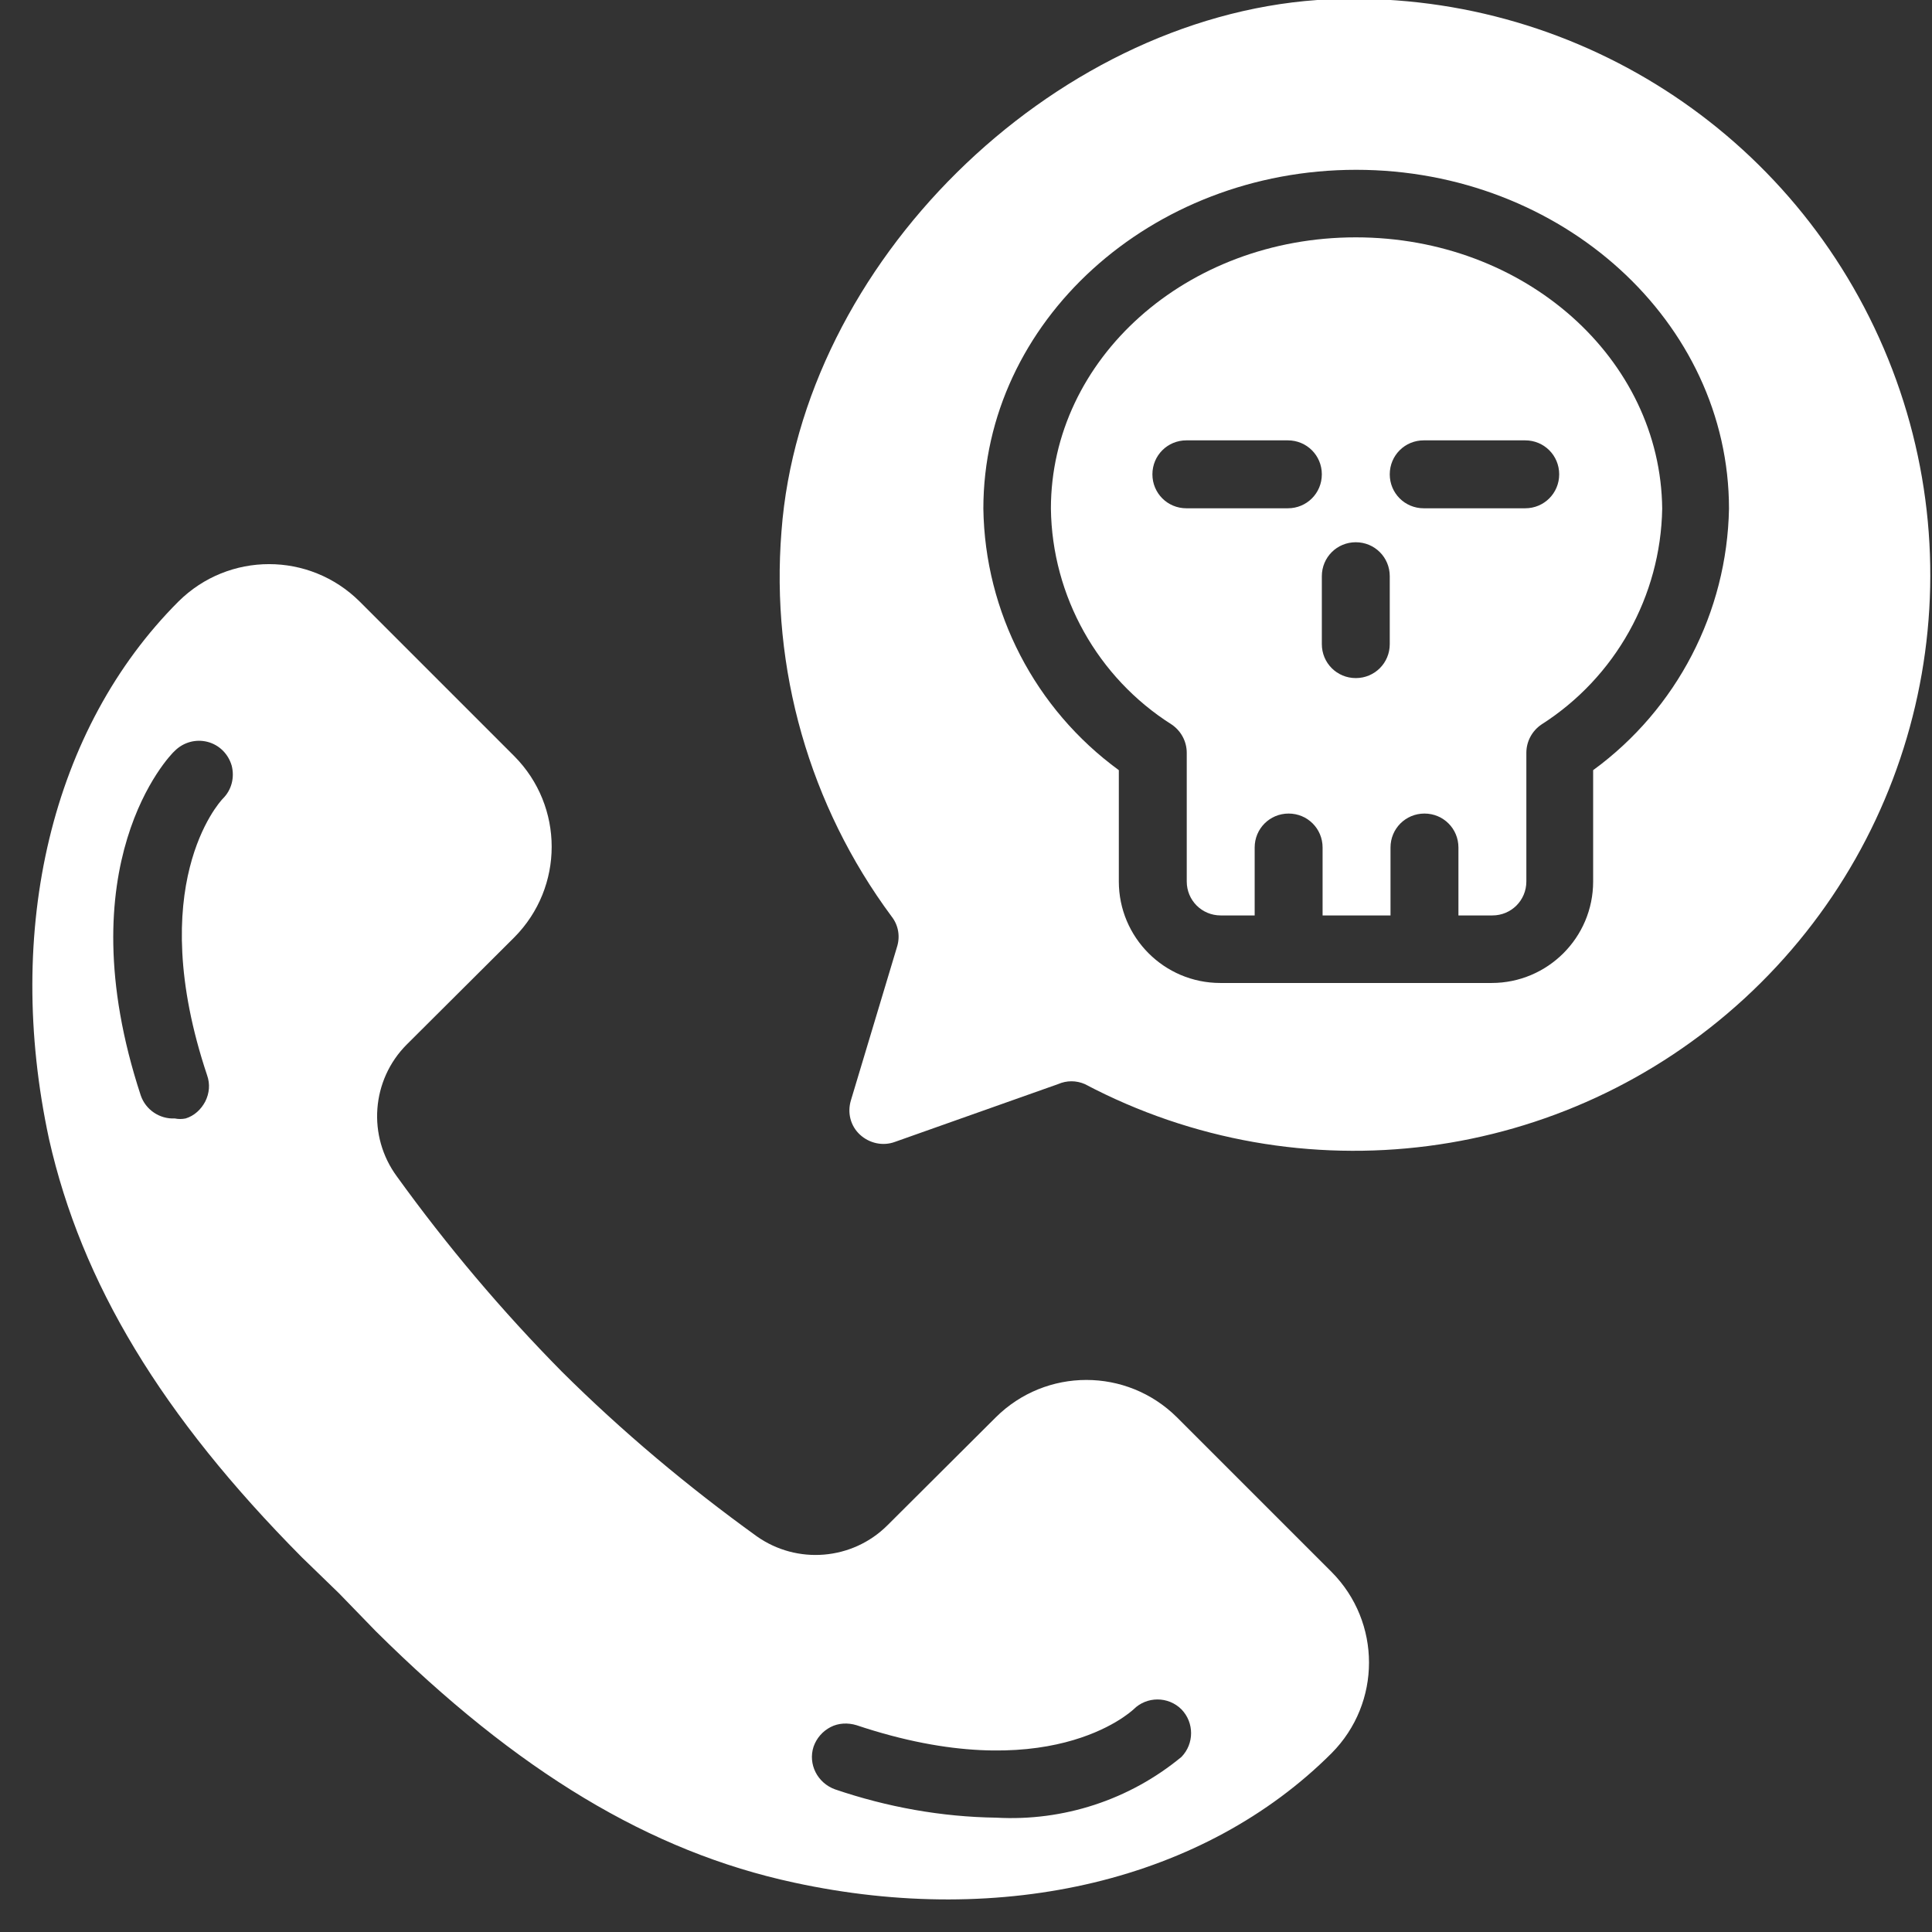
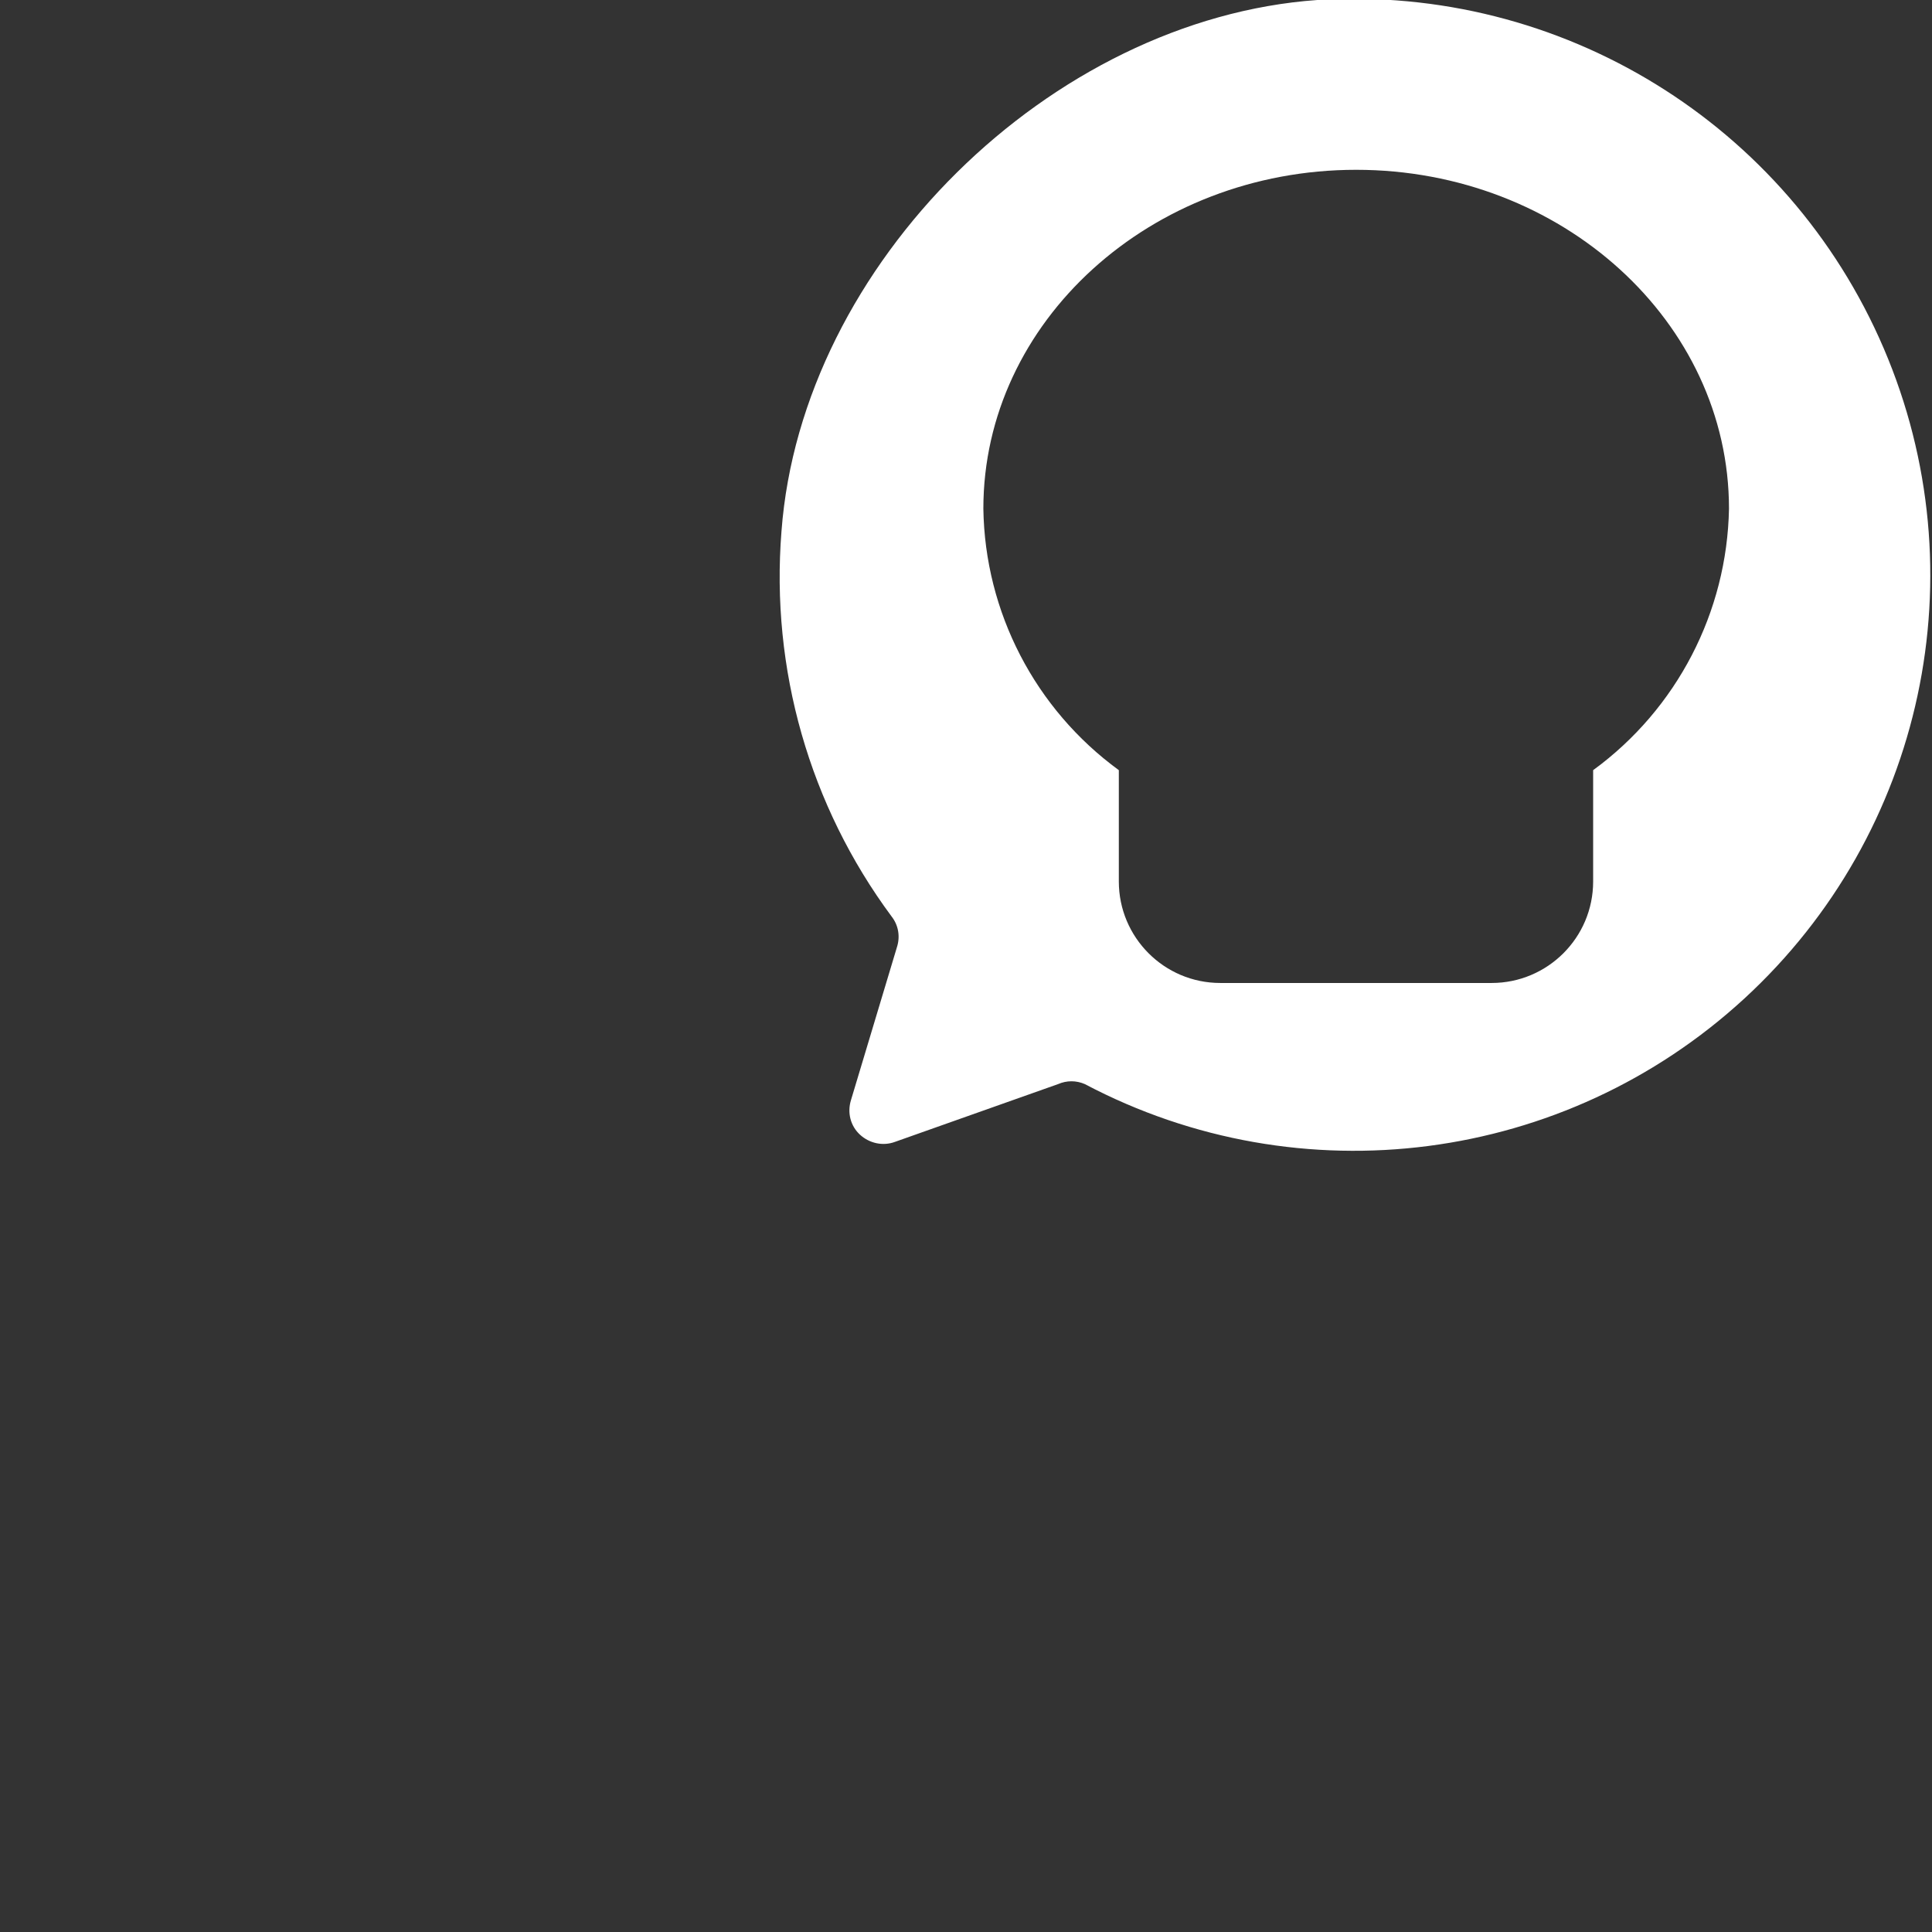
<svg xmlns="http://www.w3.org/2000/svg" version="1.1" id="Layer_1" x="0px" y="0px" viewBox="0 0 512 512" style="enable-background:new 0 0 512 512;" xml:space="preserve">
  <rect x="0" y="0" width="512" height="512" fill="#333333" stroke="none" />
  <style type="text/css"> .st0{fill:#FFFFFF;} </style>
  <g id="Page-1">
    <g id="_x30_12---Scam-Calling" transform="translate(0 -1)">
-       <path id="Shape" class="st0" d="M80,413.7l9.8,9.5l9.8,10.1c37.5,37.2,72.7,58.4,110.8,66.6c55.7,12.1,108.9-0.7,142.5-34.3 c13.2-13.3,13.2-34.7,0-48l-41-41c-13.3-13.2-34.7-13.2-48,0l-28.7,28.6c-9.3,9.3-24,10.5-34.7,2.9 c-18.3-13.2-35.6-27.7-51.6-43.6c-15.9-16.1-30.5-33.4-43.7-51.7c-7.9-10.7-6.8-25.6,2.6-35l28.5-28.4c13.2-13.3,13.2-34.7,0-48 l-41-41c-13.3-13.2-34.7-13.2-48,0C13.7,194,1,247.2,13,302.9C21.6,341,42.8,376.2,80,413.7L80,413.7z M215.6,463.9 c0.8-2.3,2.4-4.1,4.5-5.2c2.1-1.1,4.6-1.2,6.9-0.5c50.5,16.9,72.5-3.4,73.4-4.2c3.5-3.5,9.2-3.5,12.7,0c3.4,3.5,3.4,9.1,0,12.6 c-13.8,11.4-31.3,17.1-49.1,16.1c-14.5-0.2-28.9-2.8-42.7-7.5C216.6,473.5,214.1,468.5,215.6,463.9L215.6,463.9z M46.3,200 c2.3-2.3,5.6-3.2,8.7-2.4c3.1,0.8,5.5,3.2,6.4,6.3c0.8,3.1,0,6.4-2.3,8.7c-1.1,1.1-21,23.2-4.2,73.4c0.8,2.3,0.6,4.7-0.5,6.9 c-1.1,2.1-2.9,3.8-5.2,4.5c-1,0.2-1.9,0.2-2.9,0c-4,0.2-7.7-2.3-9-6.1C17.2,230.1,44.9,201.2,46.3,200z" />
-       <path id="Shape_1_" class="st0" d="M359.3,63.9c-44.9,0-80.8,32.2-80.8,71.9c0.3,23.2,12.4,44.8,32,57.2c2.5,1.7,4,4.5,4,7.5v34.1 c0,5,4,9,9,9h9v-18c0-5,4-9,9-9s9,4,9,9v18h18v-18c0-5,4-9,9-9s9,4,9,9v18h9c5,0,9-4,9-9v-34.1c0-3,1.5-5.8,4-7.5 c19.6-12.5,31.6-34,32-57.2C440.1,96.1,404.2,63.9,359.3,63.9z M341.3,135.7h-26.9c-5,0-9-4-9-9s4-9,9-9h26.9c5,0,9,4,9,9 S346.3,135.7,341.3,135.7z M368.3,171.7c0,5-4,9-9,9s-9-4-9-9v-18c0-5,4-9,9-9s9,4,9,9V171.7z M404.2,135.7h-26.9c-5,0-9-4-9-9 s4-9,9-9h26.9c5,0,9,4,9,9S409.2,135.7,404.2,135.7z" />
      <path id="Shape_2_" class="st0" d="M349.1,1c-70.6,5-136.7,69.9-142,140.8c-2.9,36.5,7.4,72.7,29.2,102.1c1.8,2.3,2.3,5.3,1.4,8.1 l-12.2,40.6c-1,3.3-0.1,6.8,2.4,9.1c2.5,2.3,6.1,3.1,9.3,1.9l43.2-15.3c2.3-1,4.8-1,7.1,0c57.2,30.2,127.2,21.1,174.8-22.7 s62.4-112.8,36.9-172.3S413.6-3.1,349.1,1L349.1,1z M422.2,205.1v29.5c0,14.9-12.1,26.9-26.9,26.9h-71.9 c-14.9,0-26.9-12.1-26.9-26.9v-29.5c-22.2-16.2-35.5-41.9-35.9-69.3c0-49.5,44.3-89.8,98.8-89.8s98.8,40.3,98.8,89.8 C457.7,163.2,444.4,188.9,422.2,205.1z" />
    </g>
  </g>
</svg>